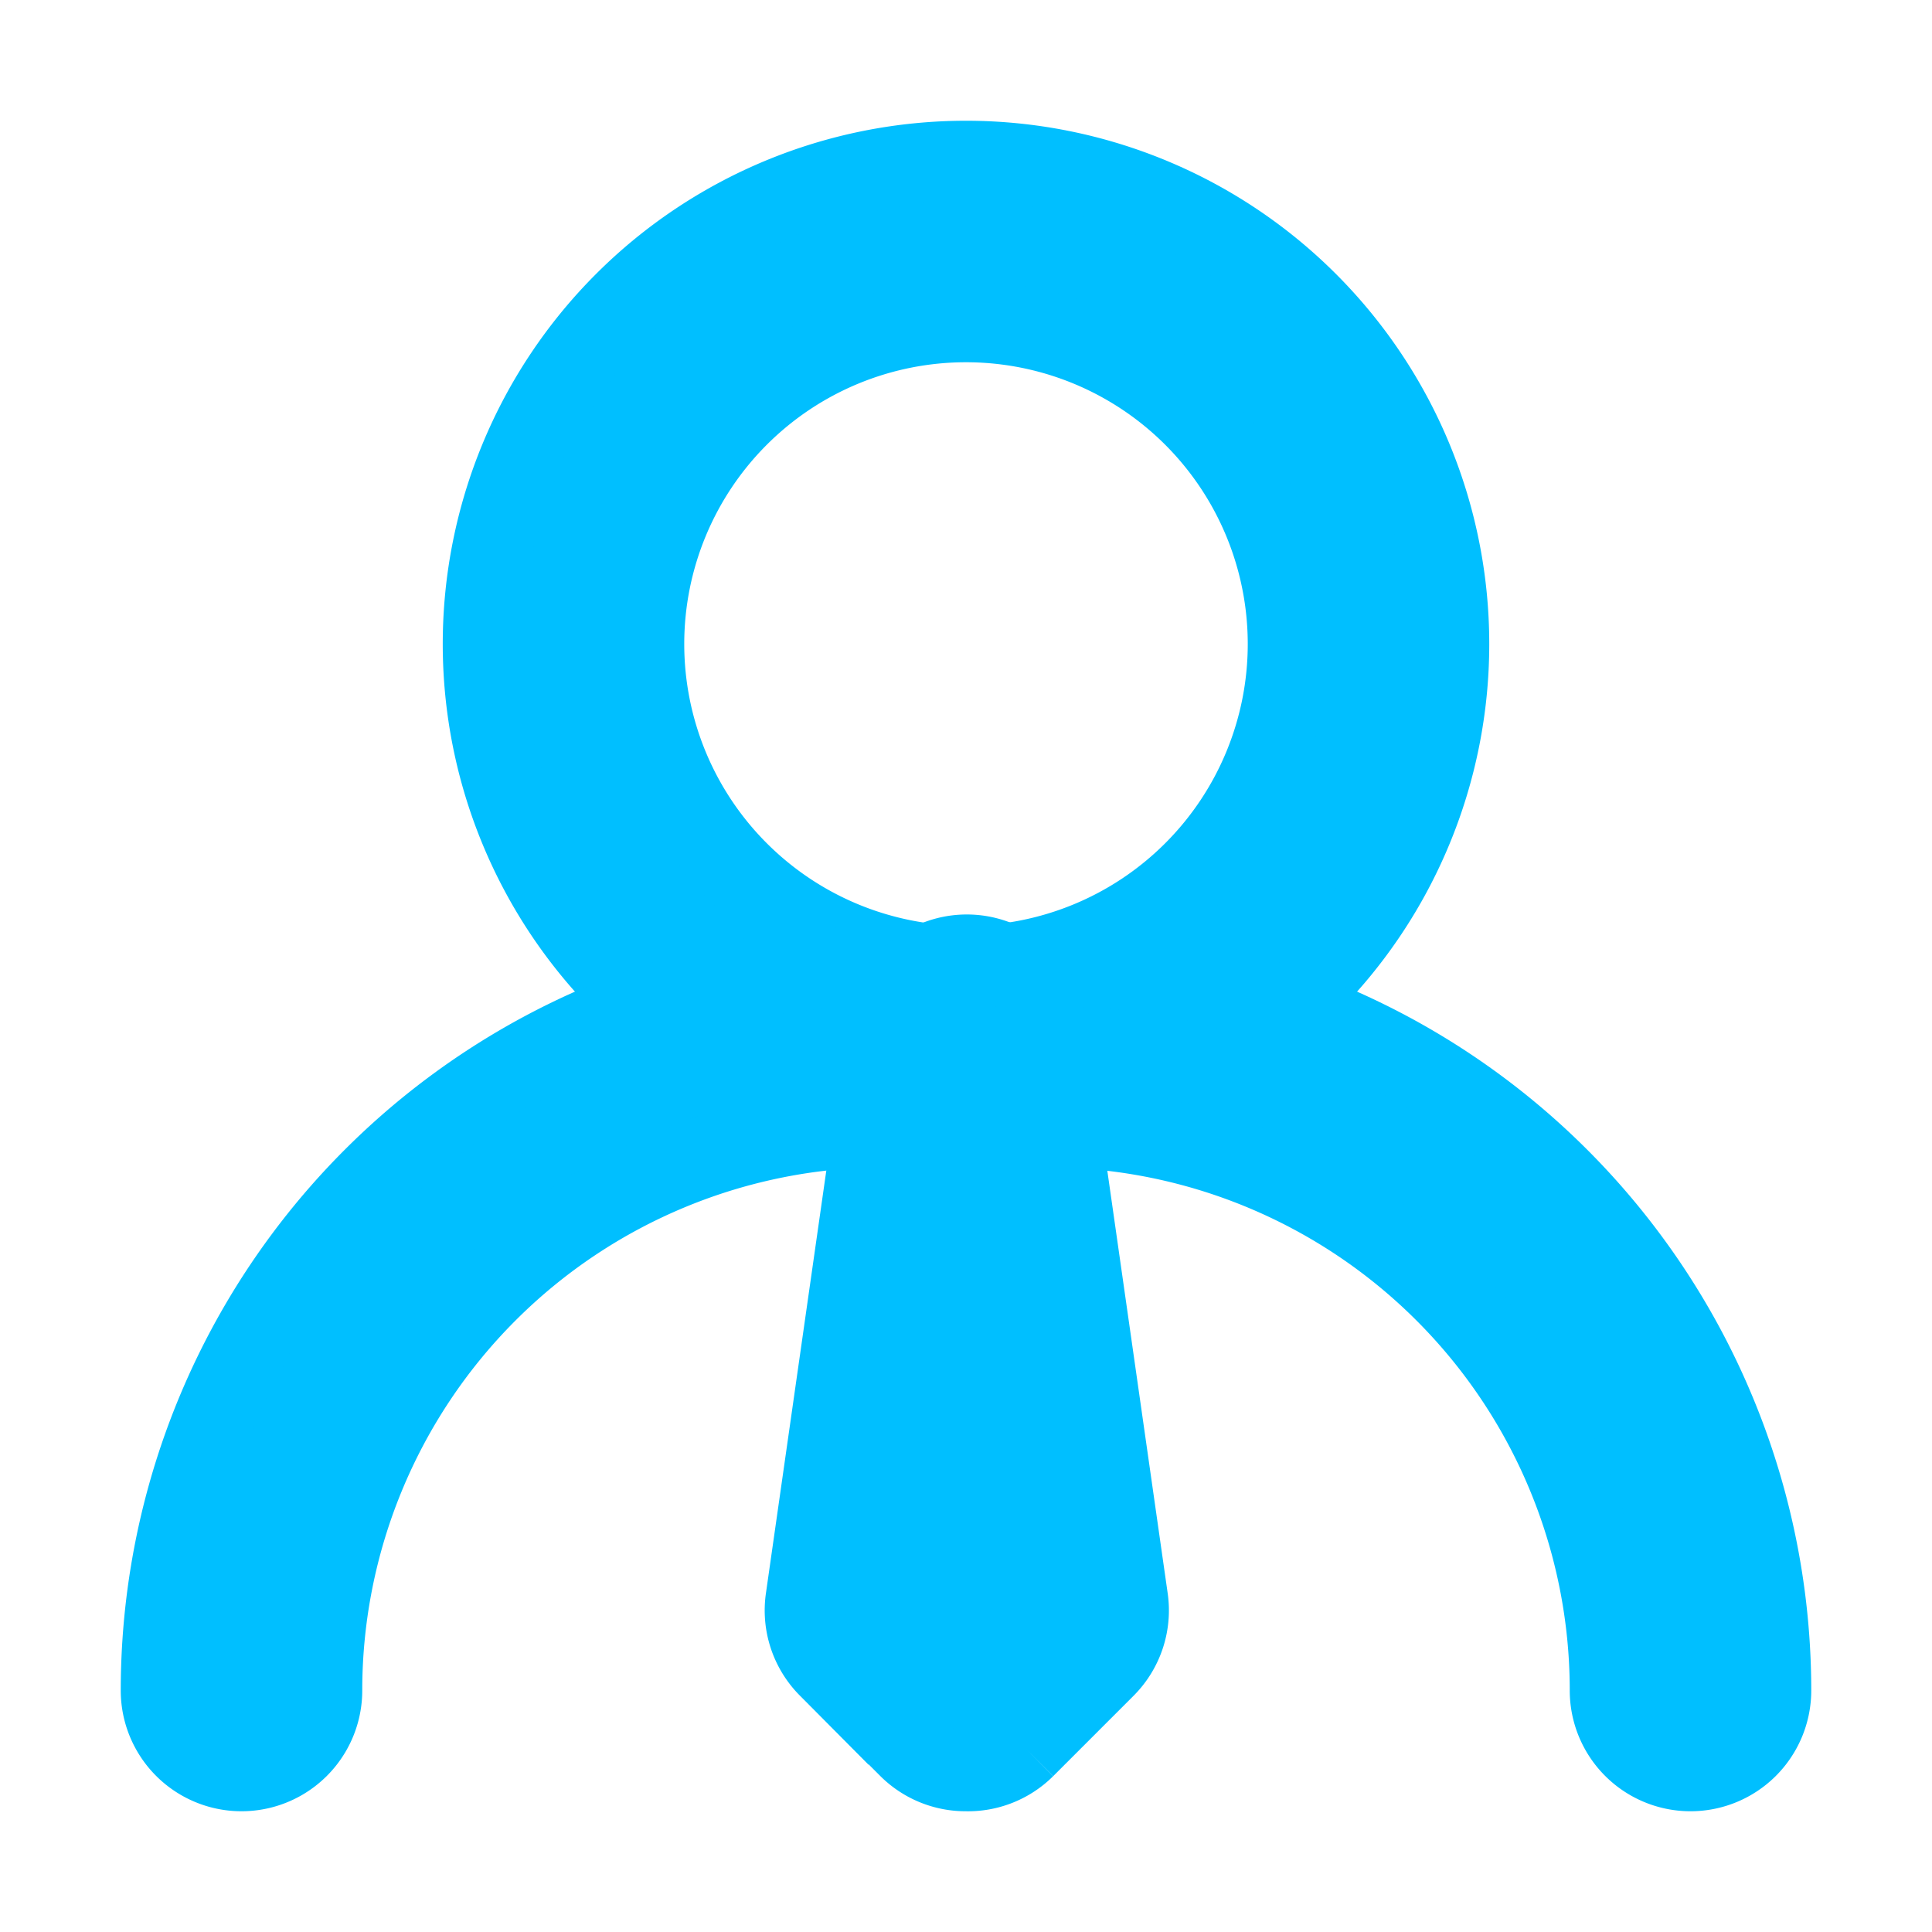
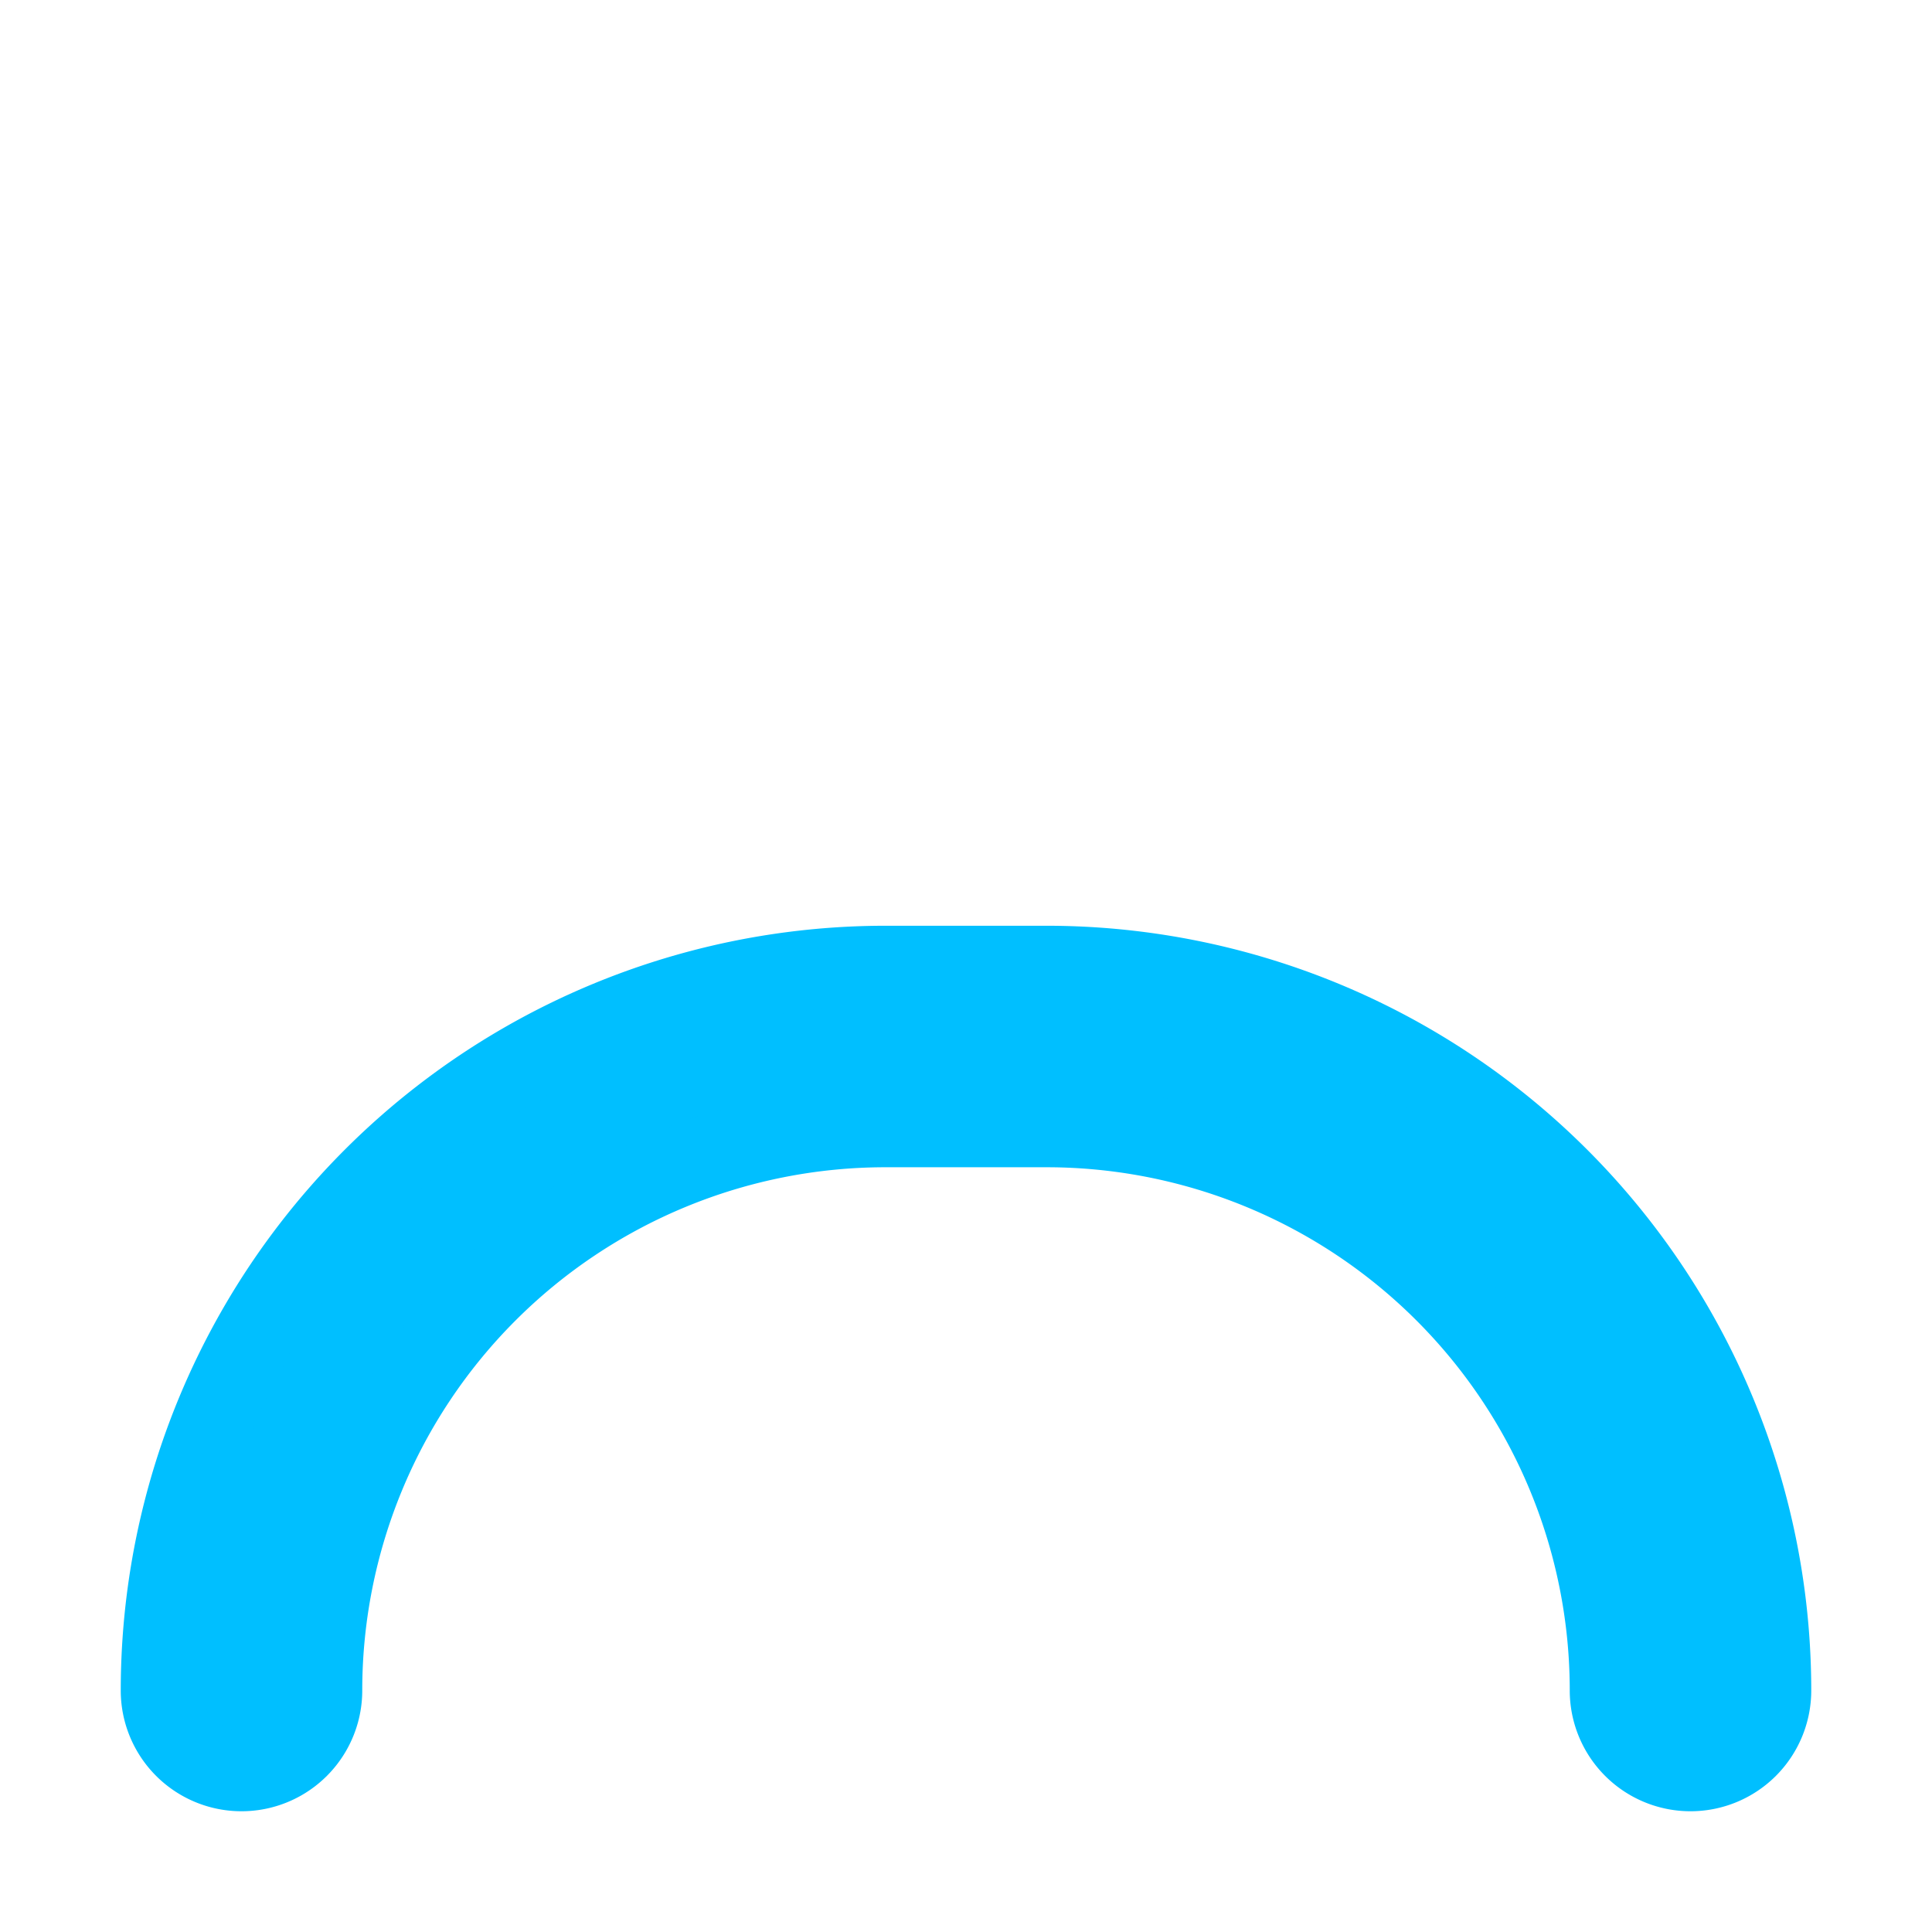
<svg xmlns="http://www.w3.org/2000/svg" width="800px" height="800px" viewBox="0 0 24 24" id="Layer_1" data-name="Layer 1" fill="#00bfff" stroke="#00bfff">
  <g id="SVGRepo_bgCarrier" stroke-width="0" />
  <g id="SVGRepo_tracerCarrier" stroke-linecap="round" stroke-linejoin="round" />
  <g id="SVGRepo_iconCarrier">
    <defs>
      <style>.cls-1{fill:none;}.cls-2{clip-path:url(#clip-path);}</style>
      <clipPath id="clip-path">
        <rect class="cls-1" width="24" height="24" />
      </clipPath>
    </defs>
    <title>user-tie</title>
    <g class="cls-2">
-       <path d="M12,14a6,6,0,1,1,6-6A6,6,0,0,1,12,14ZM12,4a4,4,0,1,0,4,4A4,4,0,0,0,12,4Z" />
      <path d="M21,22a1,1,0,0,1-1-1,7,7,0,0,0-7-7H11a7,7,0,0,0-7,7,1,1,0,0,1-2,0,9,9,0,0,1,9-9h2a9,9,0,0,1,9,9A1,1,0,0,1,21,22Z" />
-       <path d="M12,22a1,1,0,0,1-.71-.29l-1-1a1,1,0,0,1-.28-.85l1-7a1,1,0,0,1,2,0l1,7a1,1,0,0,1-.28.85l-1,1A1,1,0,0,1,12,22Z" />
    </g>
  </g>
</svg>